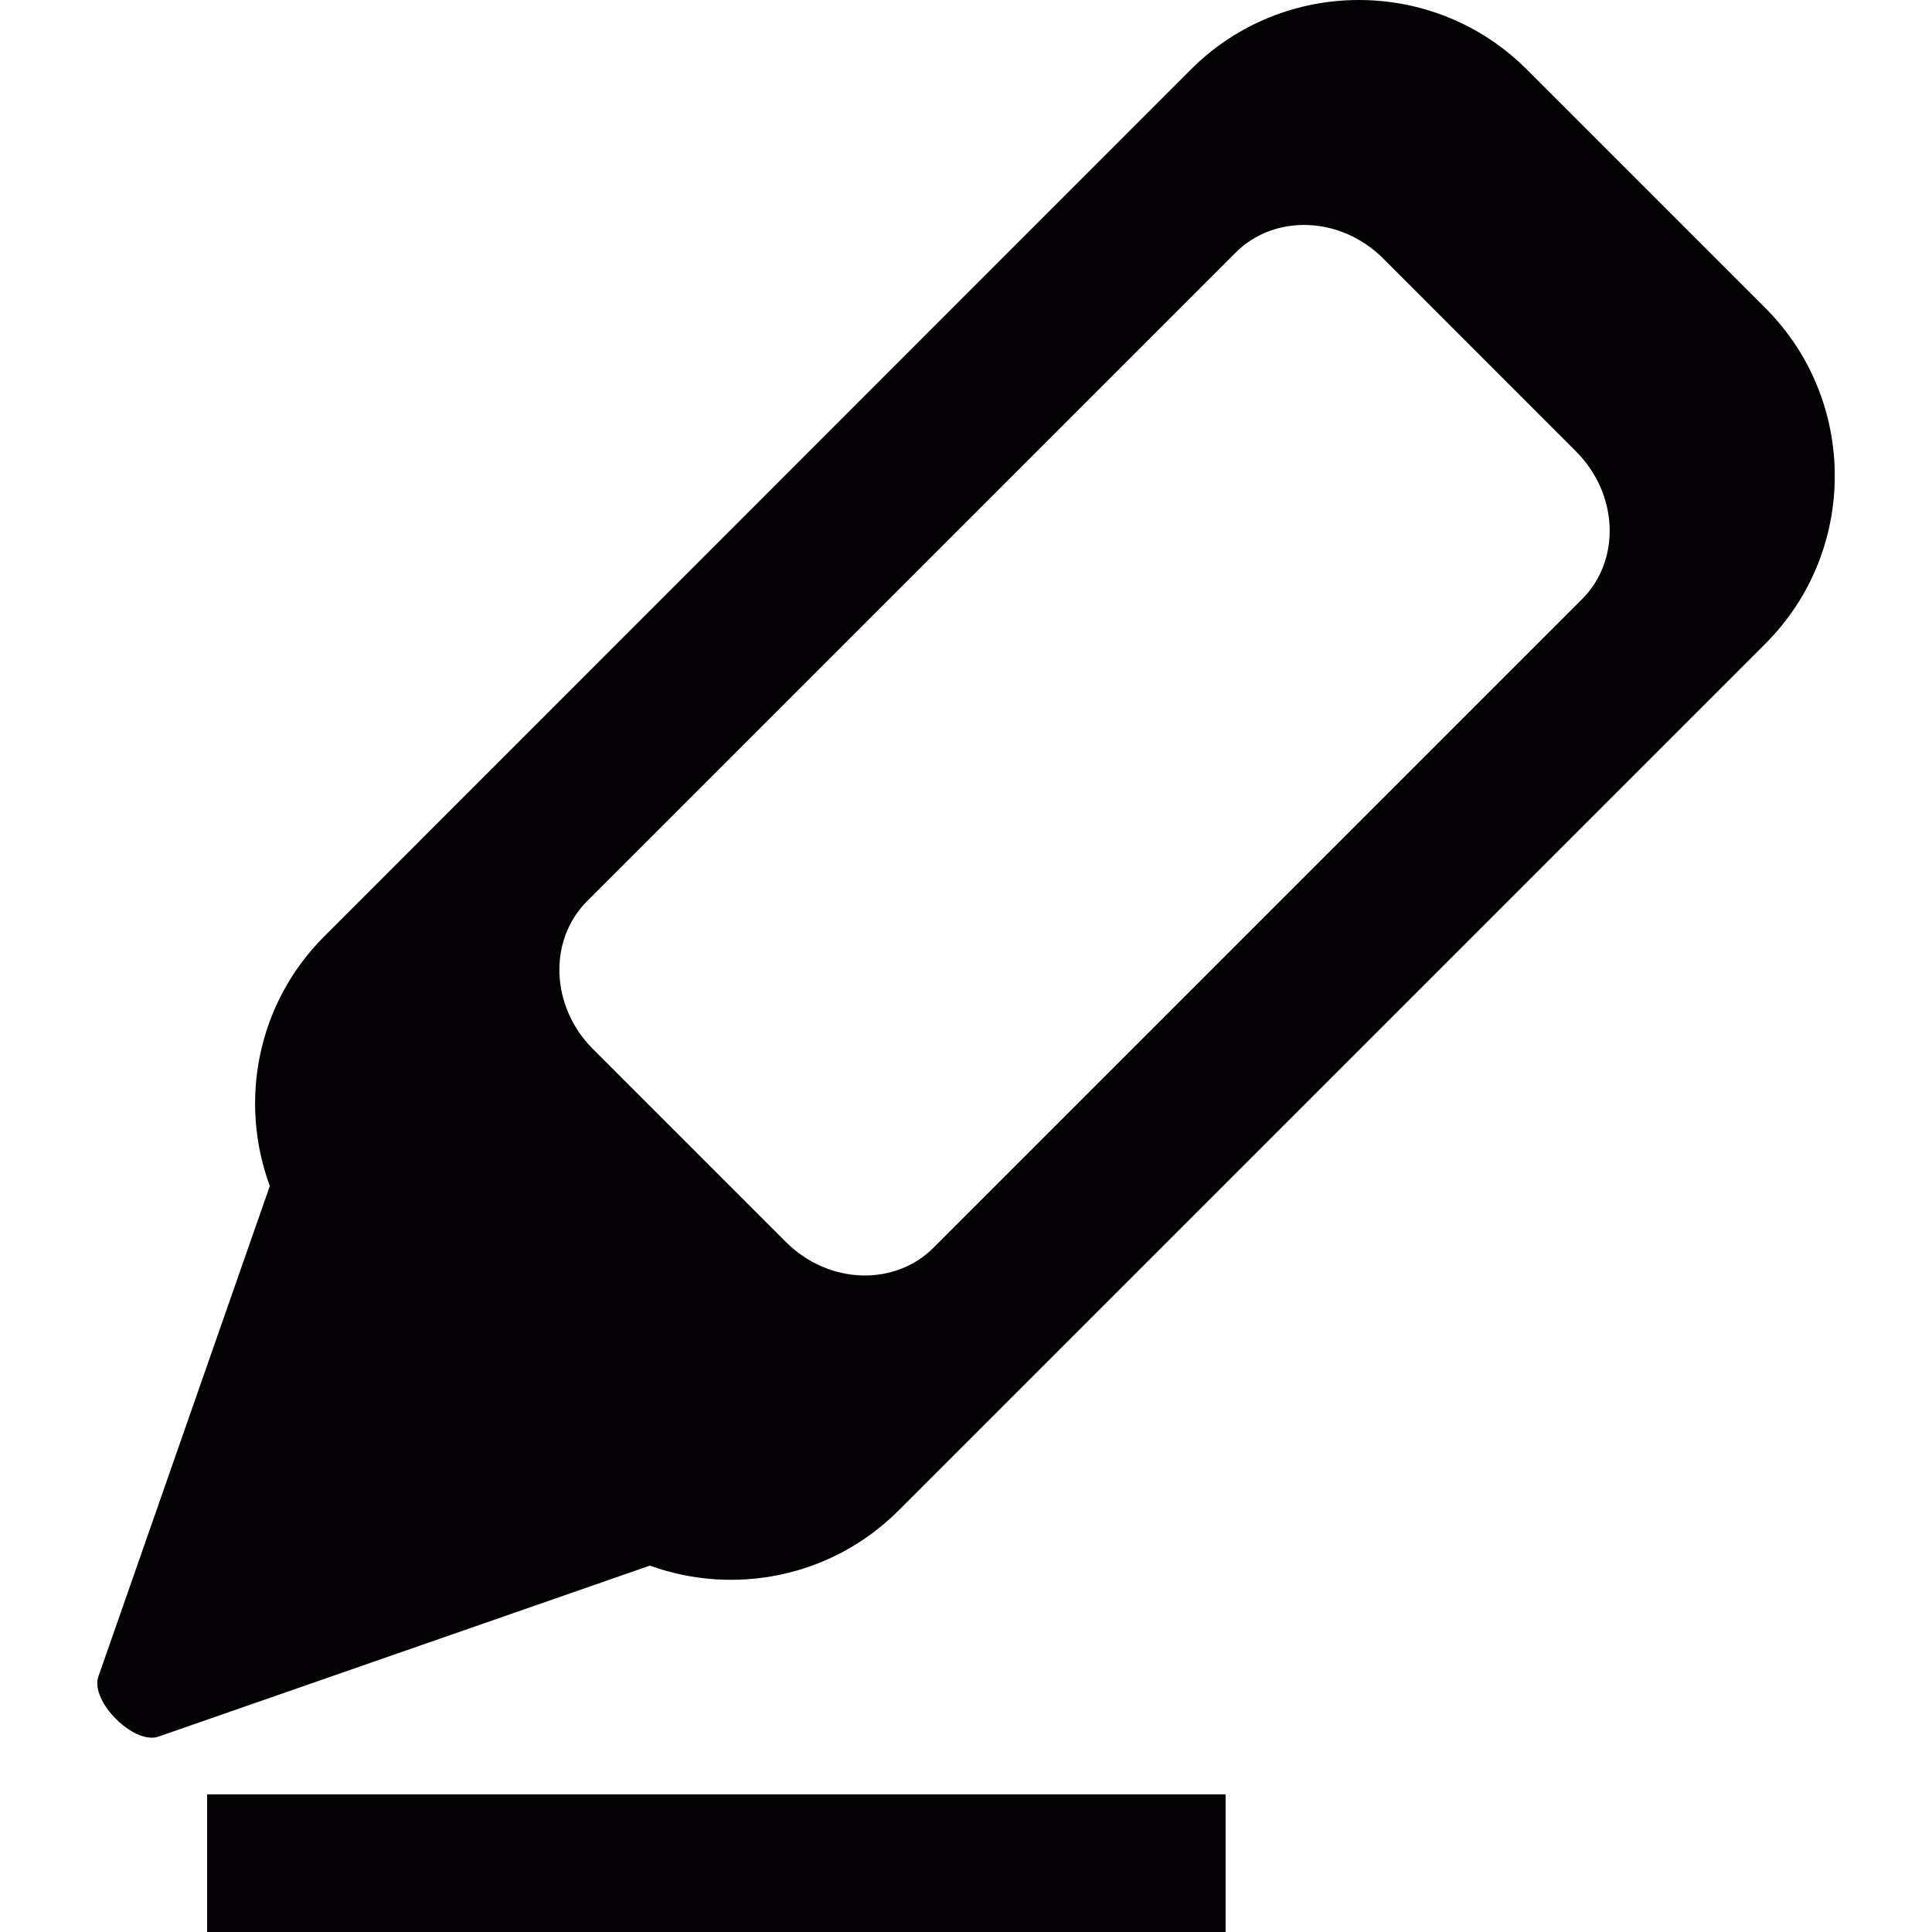
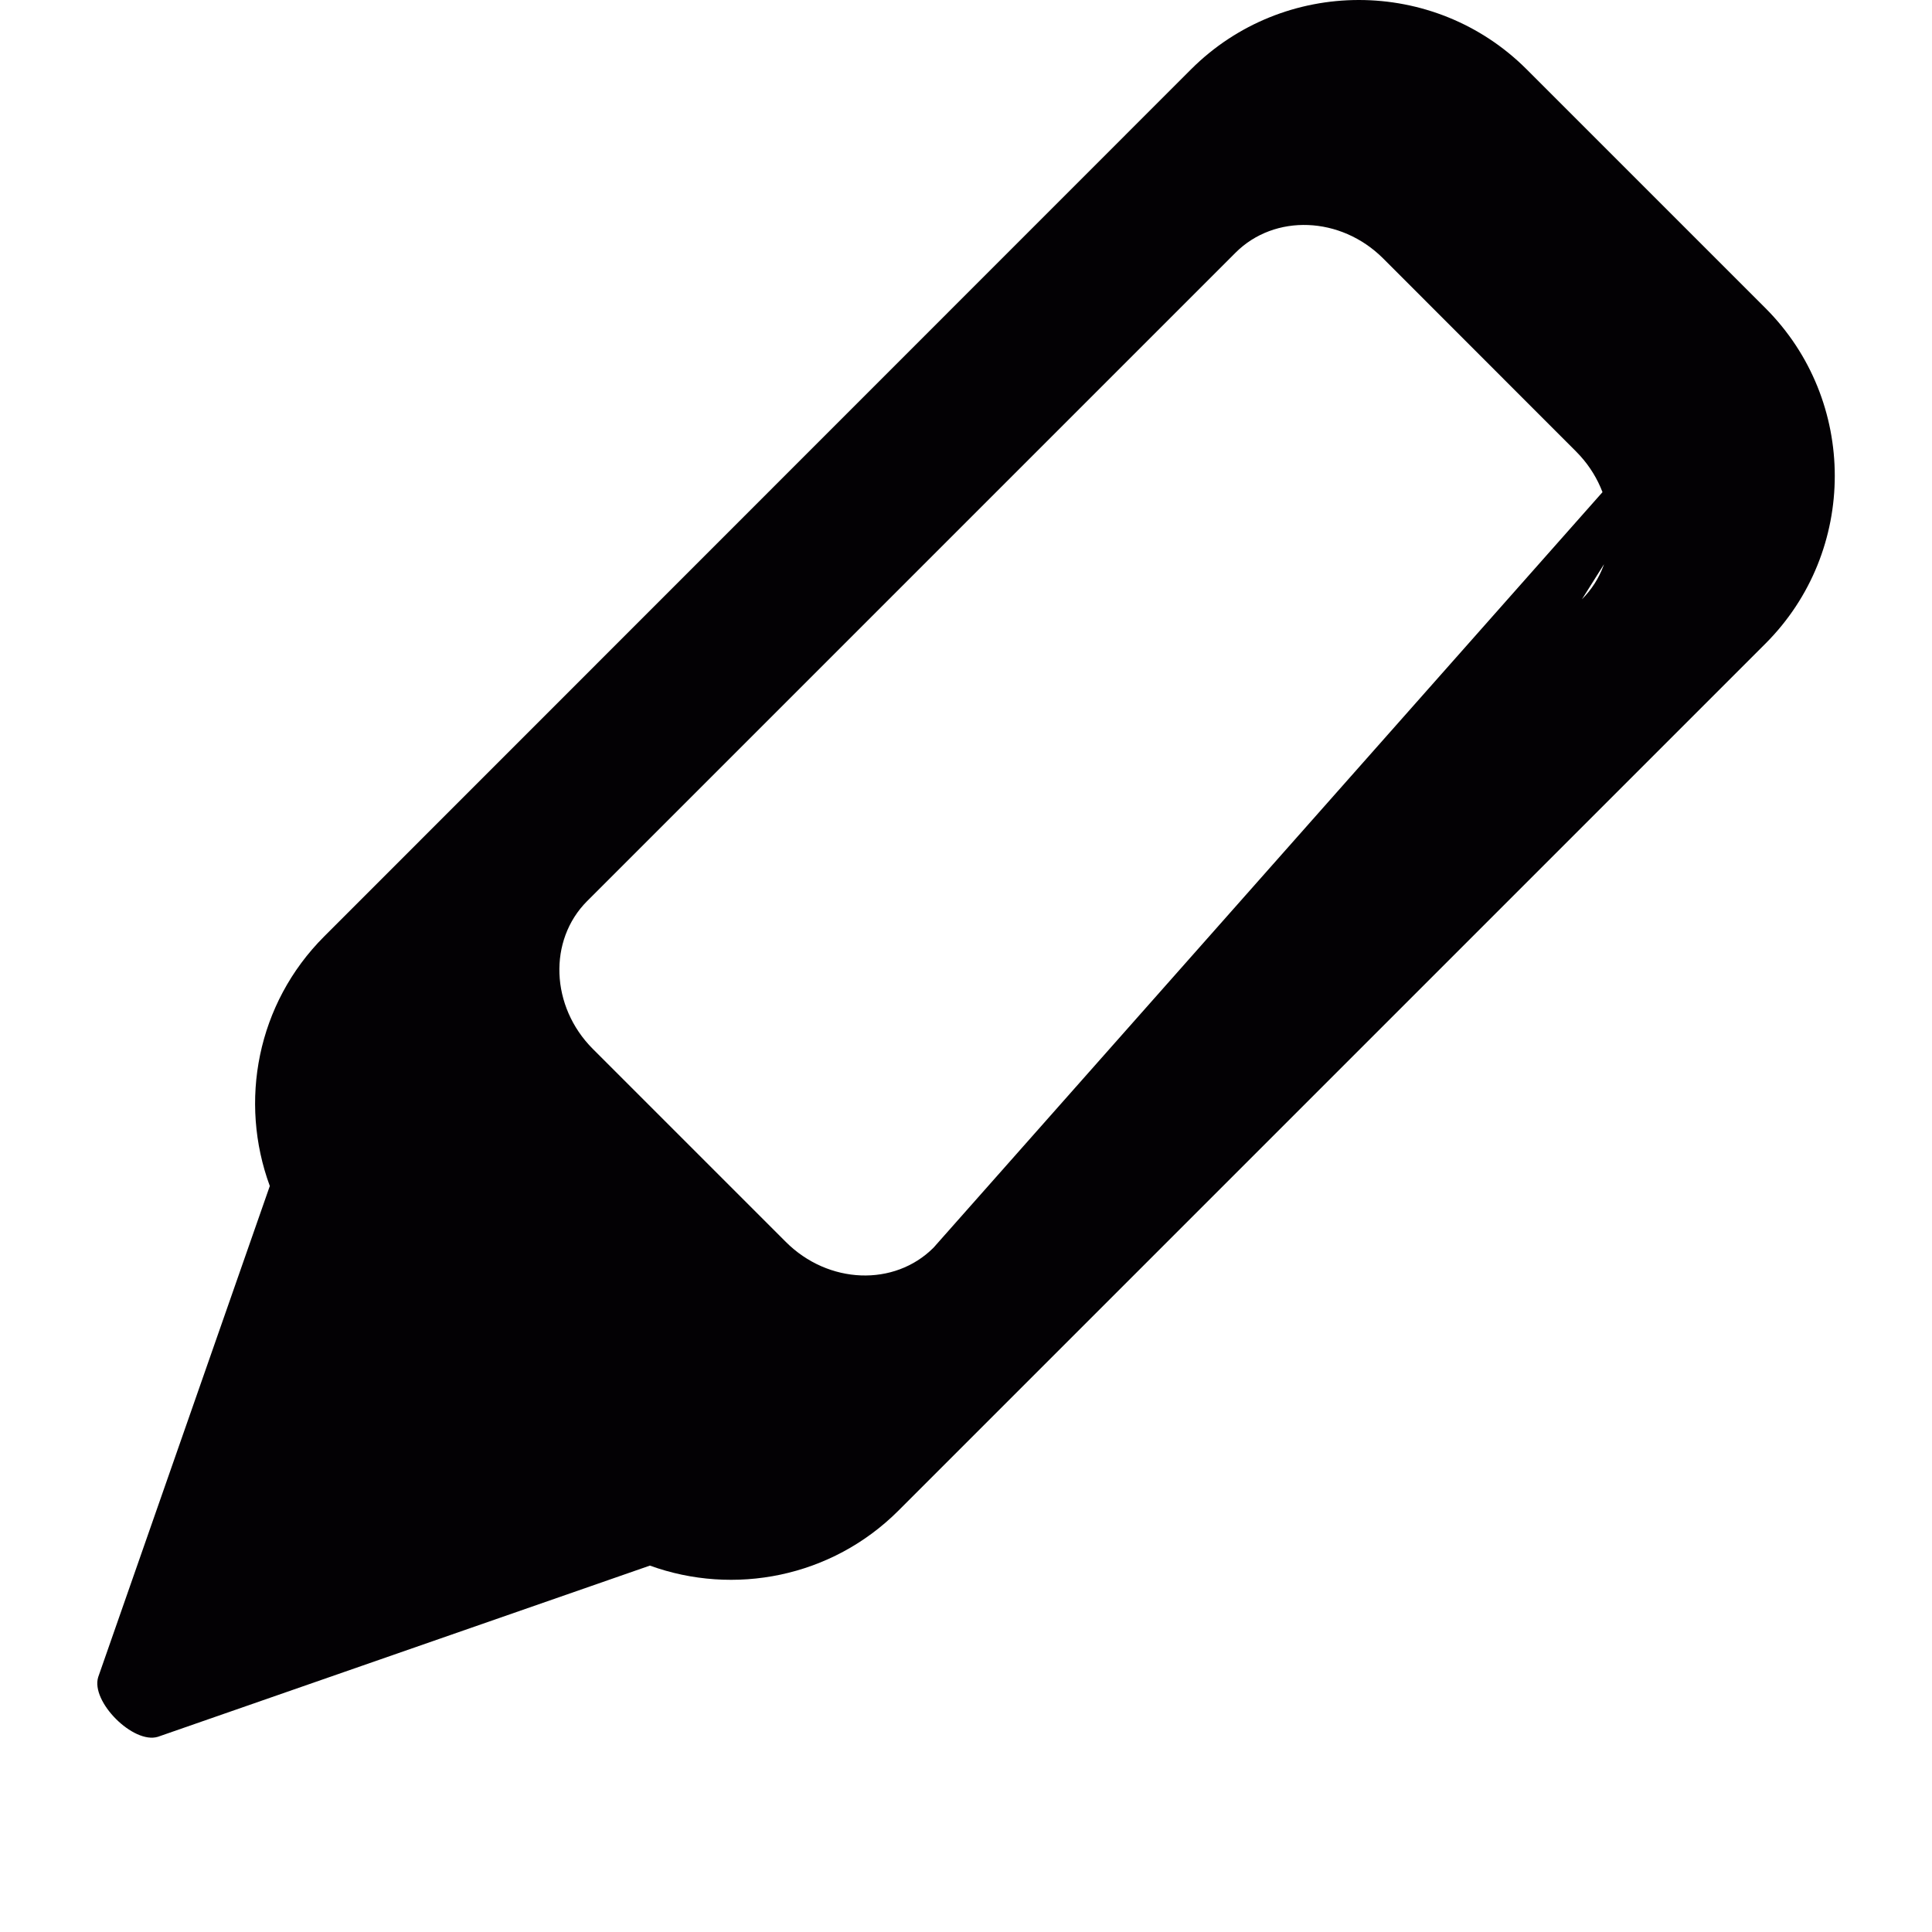
<svg xmlns="http://www.w3.org/2000/svg" version="1.1" id="Capa_1" x="0px" y="0px" viewBox="0 0 15.381 15.381" style="enable-background:new 0 0 15.381 15.381;" xml:space="preserve">
  <g>
    <g>
-       <path style="fill:#030104;" d="M14.055,2.453l-1.901-1.901c-0.736-0.736-1.935-0.736-2.672,0l-6.9,6.902    C2.044,7.991,1.901,8.772,2.148,9.442l-1.366,3.909c-0.062,0.195,0.279,0.536,0.475,0.476l3.917-1.363    c0.667,0.242,1.445,0.096,1.979-0.438l6.902-6.902C14.791,4.388,14.791,3.189,14.055,2.453z M12.594,4.771L7.432,9.933    c-0.312,0.312-0.838,0.292-1.176-0.046L4.719,8.35C4.383,8.013,4.363,7.486,4.674,7.174l5.162-5.162    c0.312-0.312,0.838-0.291,1.175,0.045l1.537,1.538C12.885,3.933,12.906,4.46,12.594,4.771z" />
-       <rect x="1.649" y="14.285" style="fill:#030104;" width="8.108" height="1.096" />
+       <path style="fill:#030104;" d="M14.055,2.453l-1.901-1.901c-0.736-0.736-1.935-0.736-2.672,0l-6.9,6.902    C2.044,7.991,1.901,8.772,2.148,9.442l-1.366,3.909c-0.062,0.195,0.279,0.536,0.475,0.476l3.917-1.363    c0.667,0.242,1.445,0.096,1.979-0.438l6.902-6.902C14.791,4.388,14.791,3.189,14.055,2.453z L7.432,9.933    c-0.312,0.312-0.838,0.292-1.176-0.046L4.719,8.35C4.383,8.013,4.363,7.486,4.674,7.174l5.162-5.162    c0.312-0.312,0.838-0.291,1.175,0.045l1.537,1.538C12.885,3.933,12.906,4.46,12.594,4.771z" />
    </g>
  </g>
  <g>
</g>
  <g>
</g>
  <g>
</g>
  <g>
</g>
  <g>
</g>
  <g>
</g>
  <g>
</g>
  <g>
</g>
  <g>
</g>
  <g>
</g>
  <g>
</g>
  <g>
</g>
  <g>
</g>
  <g>
</g>
  <g>
</g>
</svg>